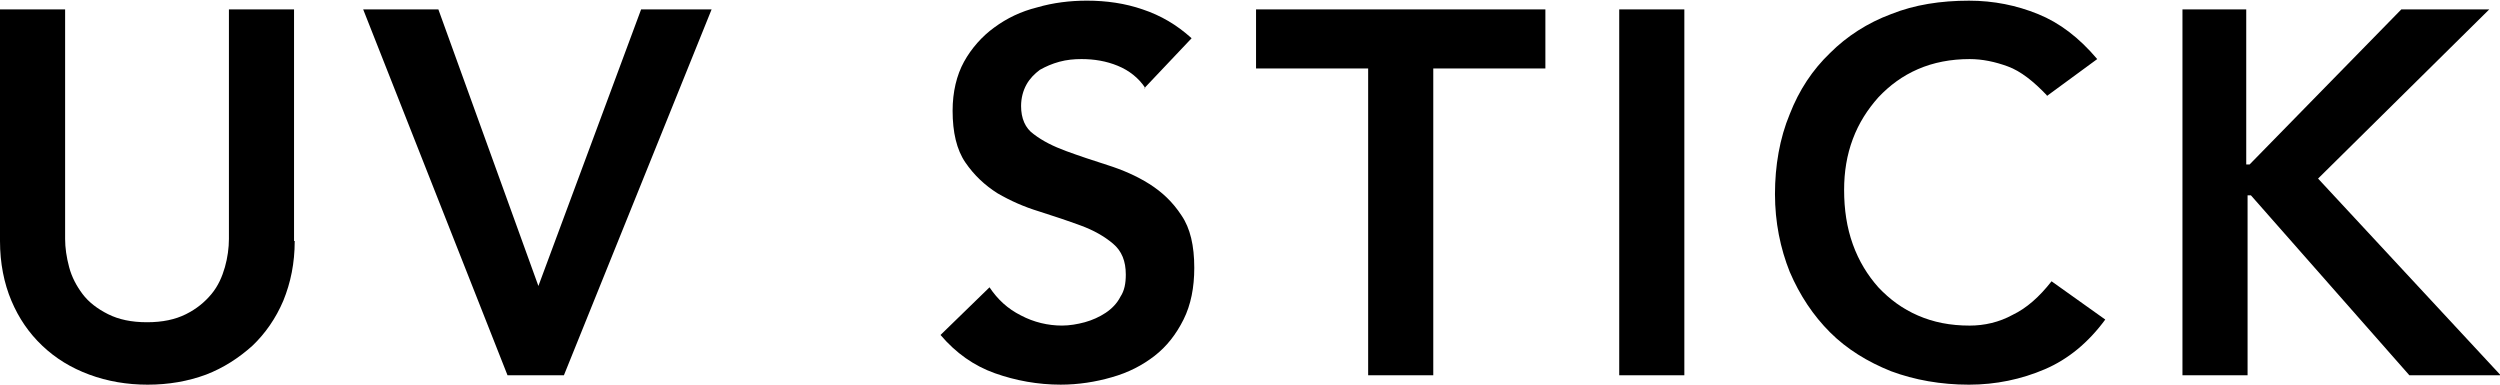
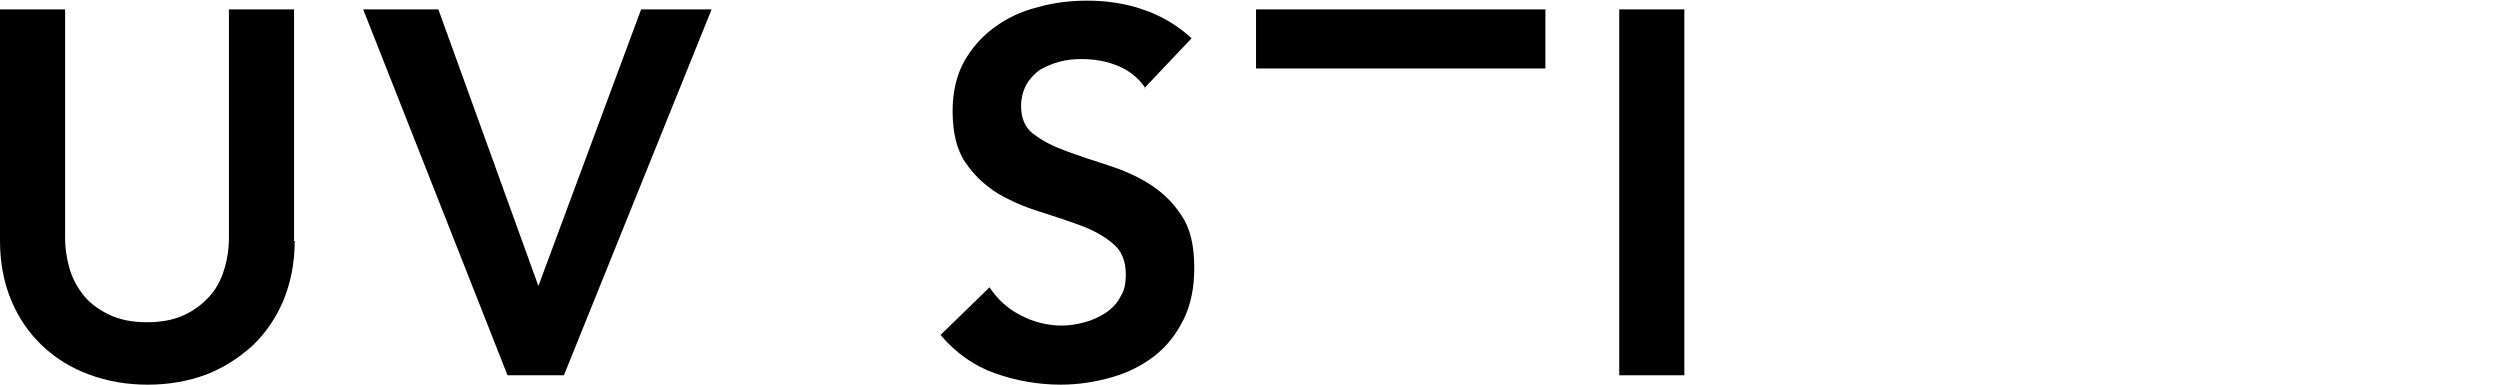
<svg xmlns="http://www.w3.org/2000/svg" id="_レイヤー_2" viewBox="0 0 37.24 5.73">
  <g id="design">
    <path d="m4.39,3.59c0,.33-.06.62-.17.89-.11.26-.27.49-.46.67-.2.18-.43.33-.69.43-.27.1-.56.15-.87.15s-.6-.05-.87-.15c-.27-.1-.5-.24-.7-.43-.2-.19-.35-.41-.46-.67-.11-.26-.17-.56-.17-.89V.14h.97v3.42c0,.13.02.27.06.42s.11.28.2.4c.09.12.22.22.38.3.16.08.35.12.58.12s.42-.04.58-.12c.16-.08.28-.18.38-.3s.16-.26.2-.4.06-.29.06-.42V.14h.97v3.45Z" />
    <path d="m5.41.14h1.12l1.49,4.12L9.55.14h1.05l-2.2,5.45h-.84L5.41.14Z" />
    <path d="m17.06,1.31c-.1-.15-.24-.26-.41-.33s-.35-.1-.54-.1c-.11,0-.22.01-.33.04s-.2.07-.29.12c-.08.06-.15.13-.2.22-.05.09-.08.2-.08.32,0,.18.06.33.19.42.13.1.29.18.48.25.19.07.4.14.62.21s.43.16.62.28c.19.12.35.27.48.47.13.19.19.45.19.78,0,.29-.05.55-.16.77-.11.22-.25.4-.43.54-.18.14-.39.25-.64.32-.24.07-.5.11-.76.11-.34,0-.67-.06-.98-.17-.31-.11-.58-.3-.81-.57l.73-.71c.12.18.27.32.47.42.19.1.4.15.61.15.11,0,.23-.02.34-.05.11-.03.22-.08.31-.14.09-.06.17-.14.22-.24.06-.09.08-.2.08-.33,0-.2-.06-.35-.19-.46-.13-.11-.29-.2-.48-.27-.19-.07-.4-.14-.62-.21-.23-.07-.43-.16-.62-.27-.19-.12-.35-.27-.48-.46-.13-.19-.19-.45-.19-.77,0-.28.06-.53.17-.73s.27-.38.45-.51c.19-.14.4-.24.64-.3.24-.07.49-.1.74-.1.29,0,.57.04.83.13.27.09.51.23.73.43l-.71.75Z" />
-     <path d="m20.38,1.02h-1.67V.14h4.31v.88h-1.67v4.57h-.97V1.02Z" />
+     <path d="m20.38,1.02h-1.67V.14h4.31v.88h-1.67h-.97V1.02Z" />
    <path d="m24.12.14h.97v5.45h-.97V.14Z" />
-     <path d="m30.49,1.42c-.2-.21-.39-.36-.58-.43-.19-.07-.38-.11-.57-.11-.28,0-.54.05-.77.15-.23.1-.42.24-.59.42-.16.18-.29.38-.38.62s-.13.49-.13.76c0,.29.04.56.13.81.09.25.22.46.38.64.17.18.36.32.59.42.23.1.48.15.77.15.22,0,.44-.05.64-.16.21-.1.4-.27.58-.5l.8.57c-.25.34-.55.59-.9.74-.35.15-.73.23-1.13.23-.42,0-.81-.07-1.16-.2-.35-.14-.66-.33-.91-.58s-.45-.55-.6-.9c-.14-.35-.22-.74-.22-1.16s.07-.83.22-1.19c.14-.36.34-.66.6-.91.25-.25.56-.45.91-.58.35-.14.74-.2,1.16-.2.37,0,.71.07,1.03.2s.61.35.88.67l-.75.55Z" />
-     <path d="m32.49.14h.97v2.31h.05l2.26-2.31h1.31l-2.55,2.52,2.72,2.93h-1.36l-2.36-2.68h-.05v2.68h-.97V.14Z" />
  </g>
</svg>